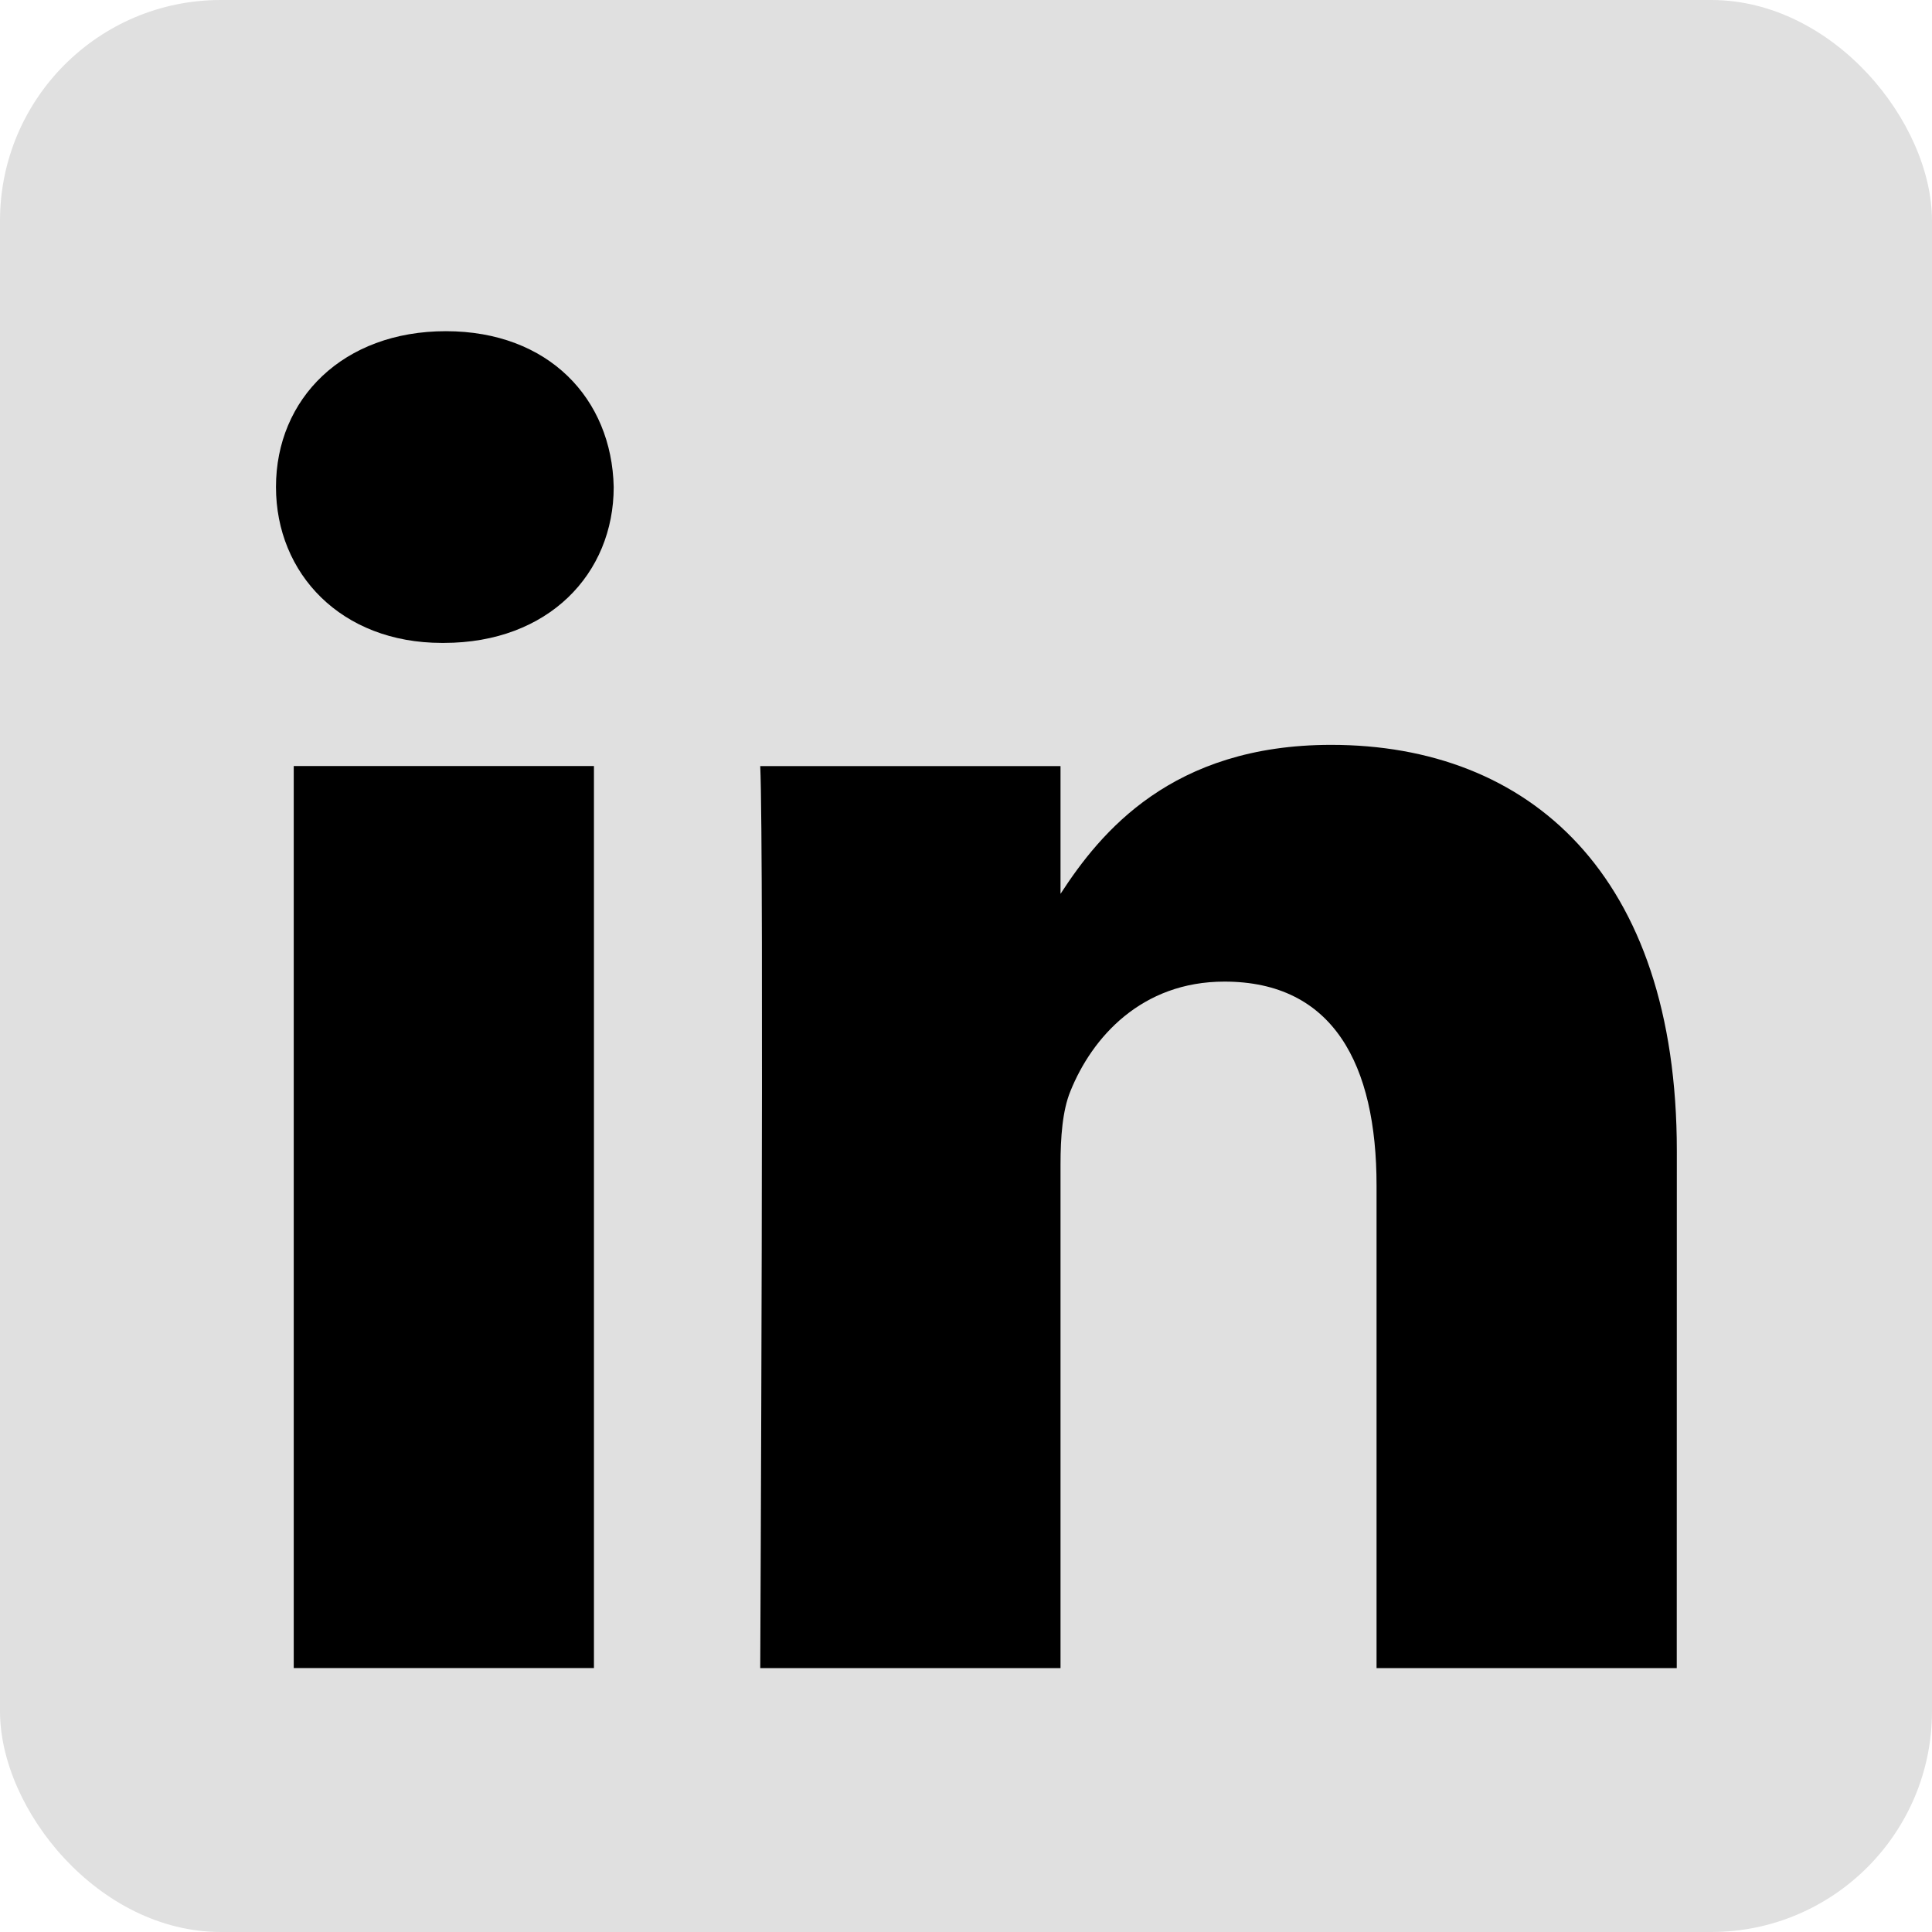
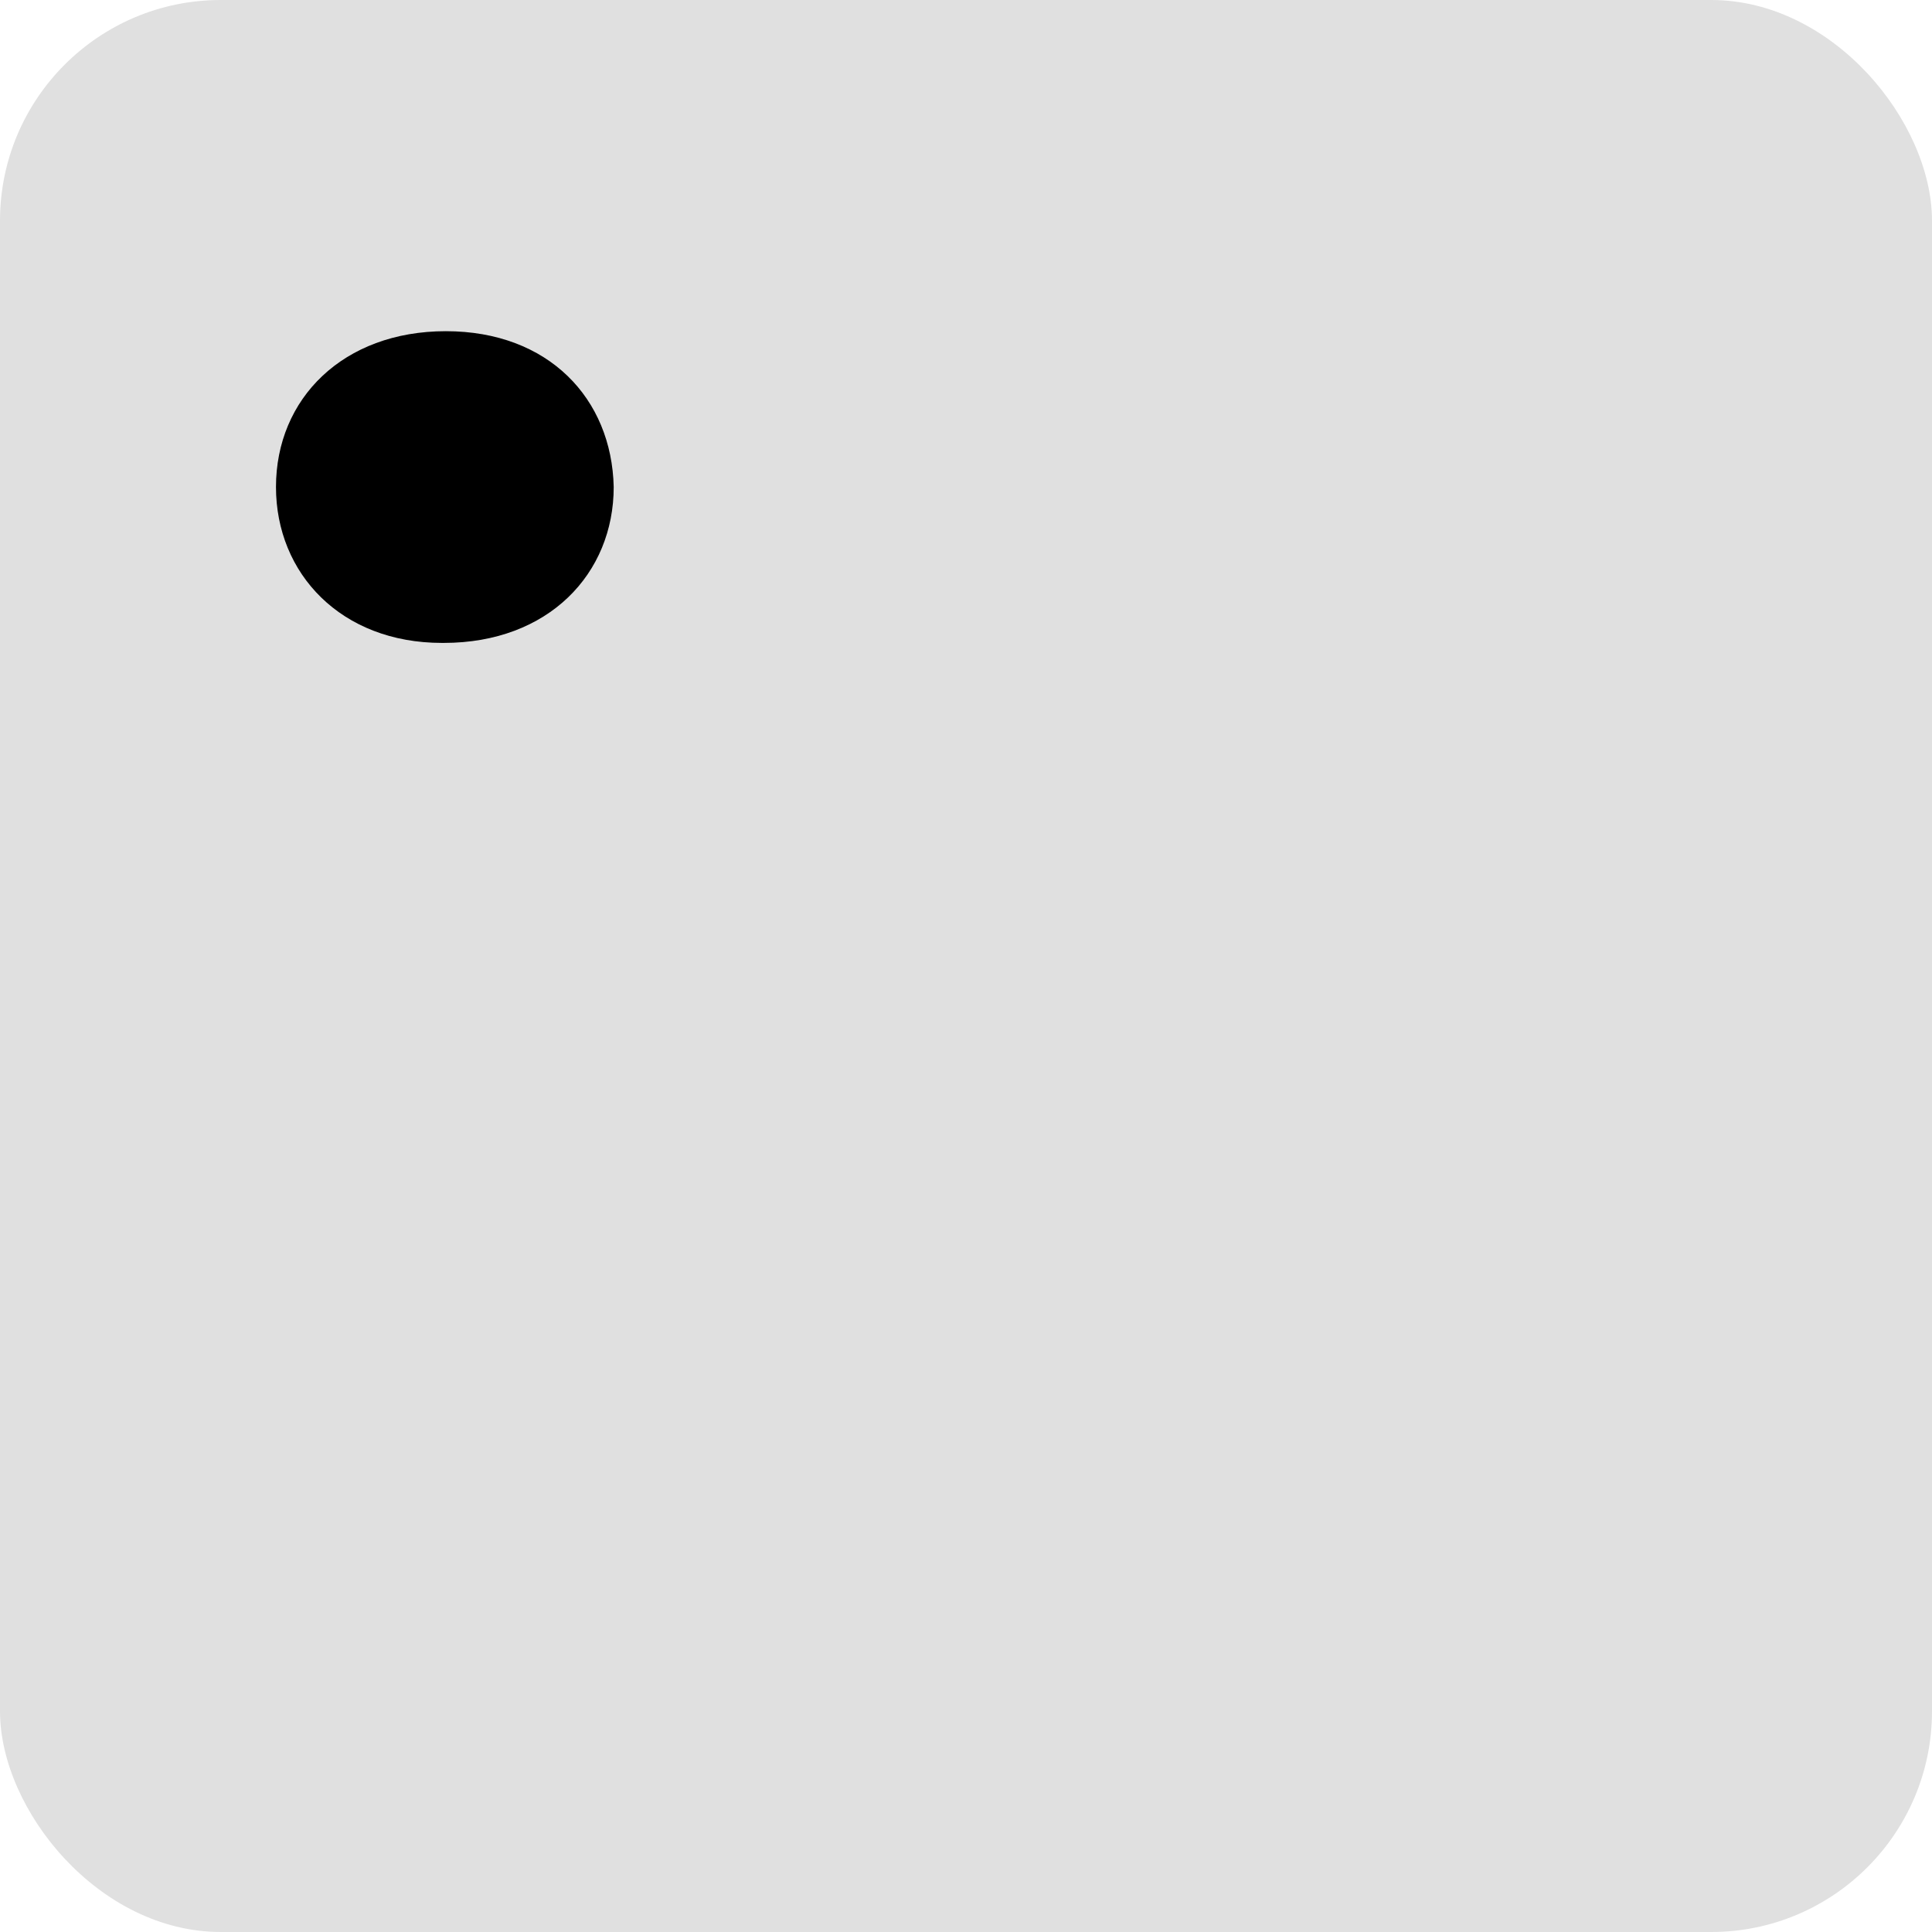
<svg xmlns="http://www.w3.org/2000/svg" width="26" height="26" viewBox="0 0 26 26" fill="none">
  <rect width="26" height="26" rx="2.971" fill="#E0E0E0" />
-   <path d="M7.993 10.309V22.448H3.953V10.309H7.993Z" fill="black" />
  <path d="M8.259 6.554C8.259 7.72 7.382 8.652 5.973 8.652H5.947C4.591 8.652 3.714 7.72 3.714 6.554C3.714 5.364 4.618 4.457 6 4.457C7.382 4.457 8.233 5.364 8.259 6.554Z" fill="black" />
-   <path d="M22.566 15.489L22.565 22.449H18.525V15.954C18.525 14.323 17.941 13.21 16.478 13.21C15.362 13.21 14.697 13.96 14.405 14.685C14.298 14.945 14.272 15.307 14.272 15.67V22.449H10.231C10.231 22.449 10.284 11.449 10.231 10.31H14.272V12.029C14.808 11.203 15.768 10.024 17.914 10.024C20.572 10.024 22.566 11.76 22.566 15.489Z" fill="black" />
</svg>